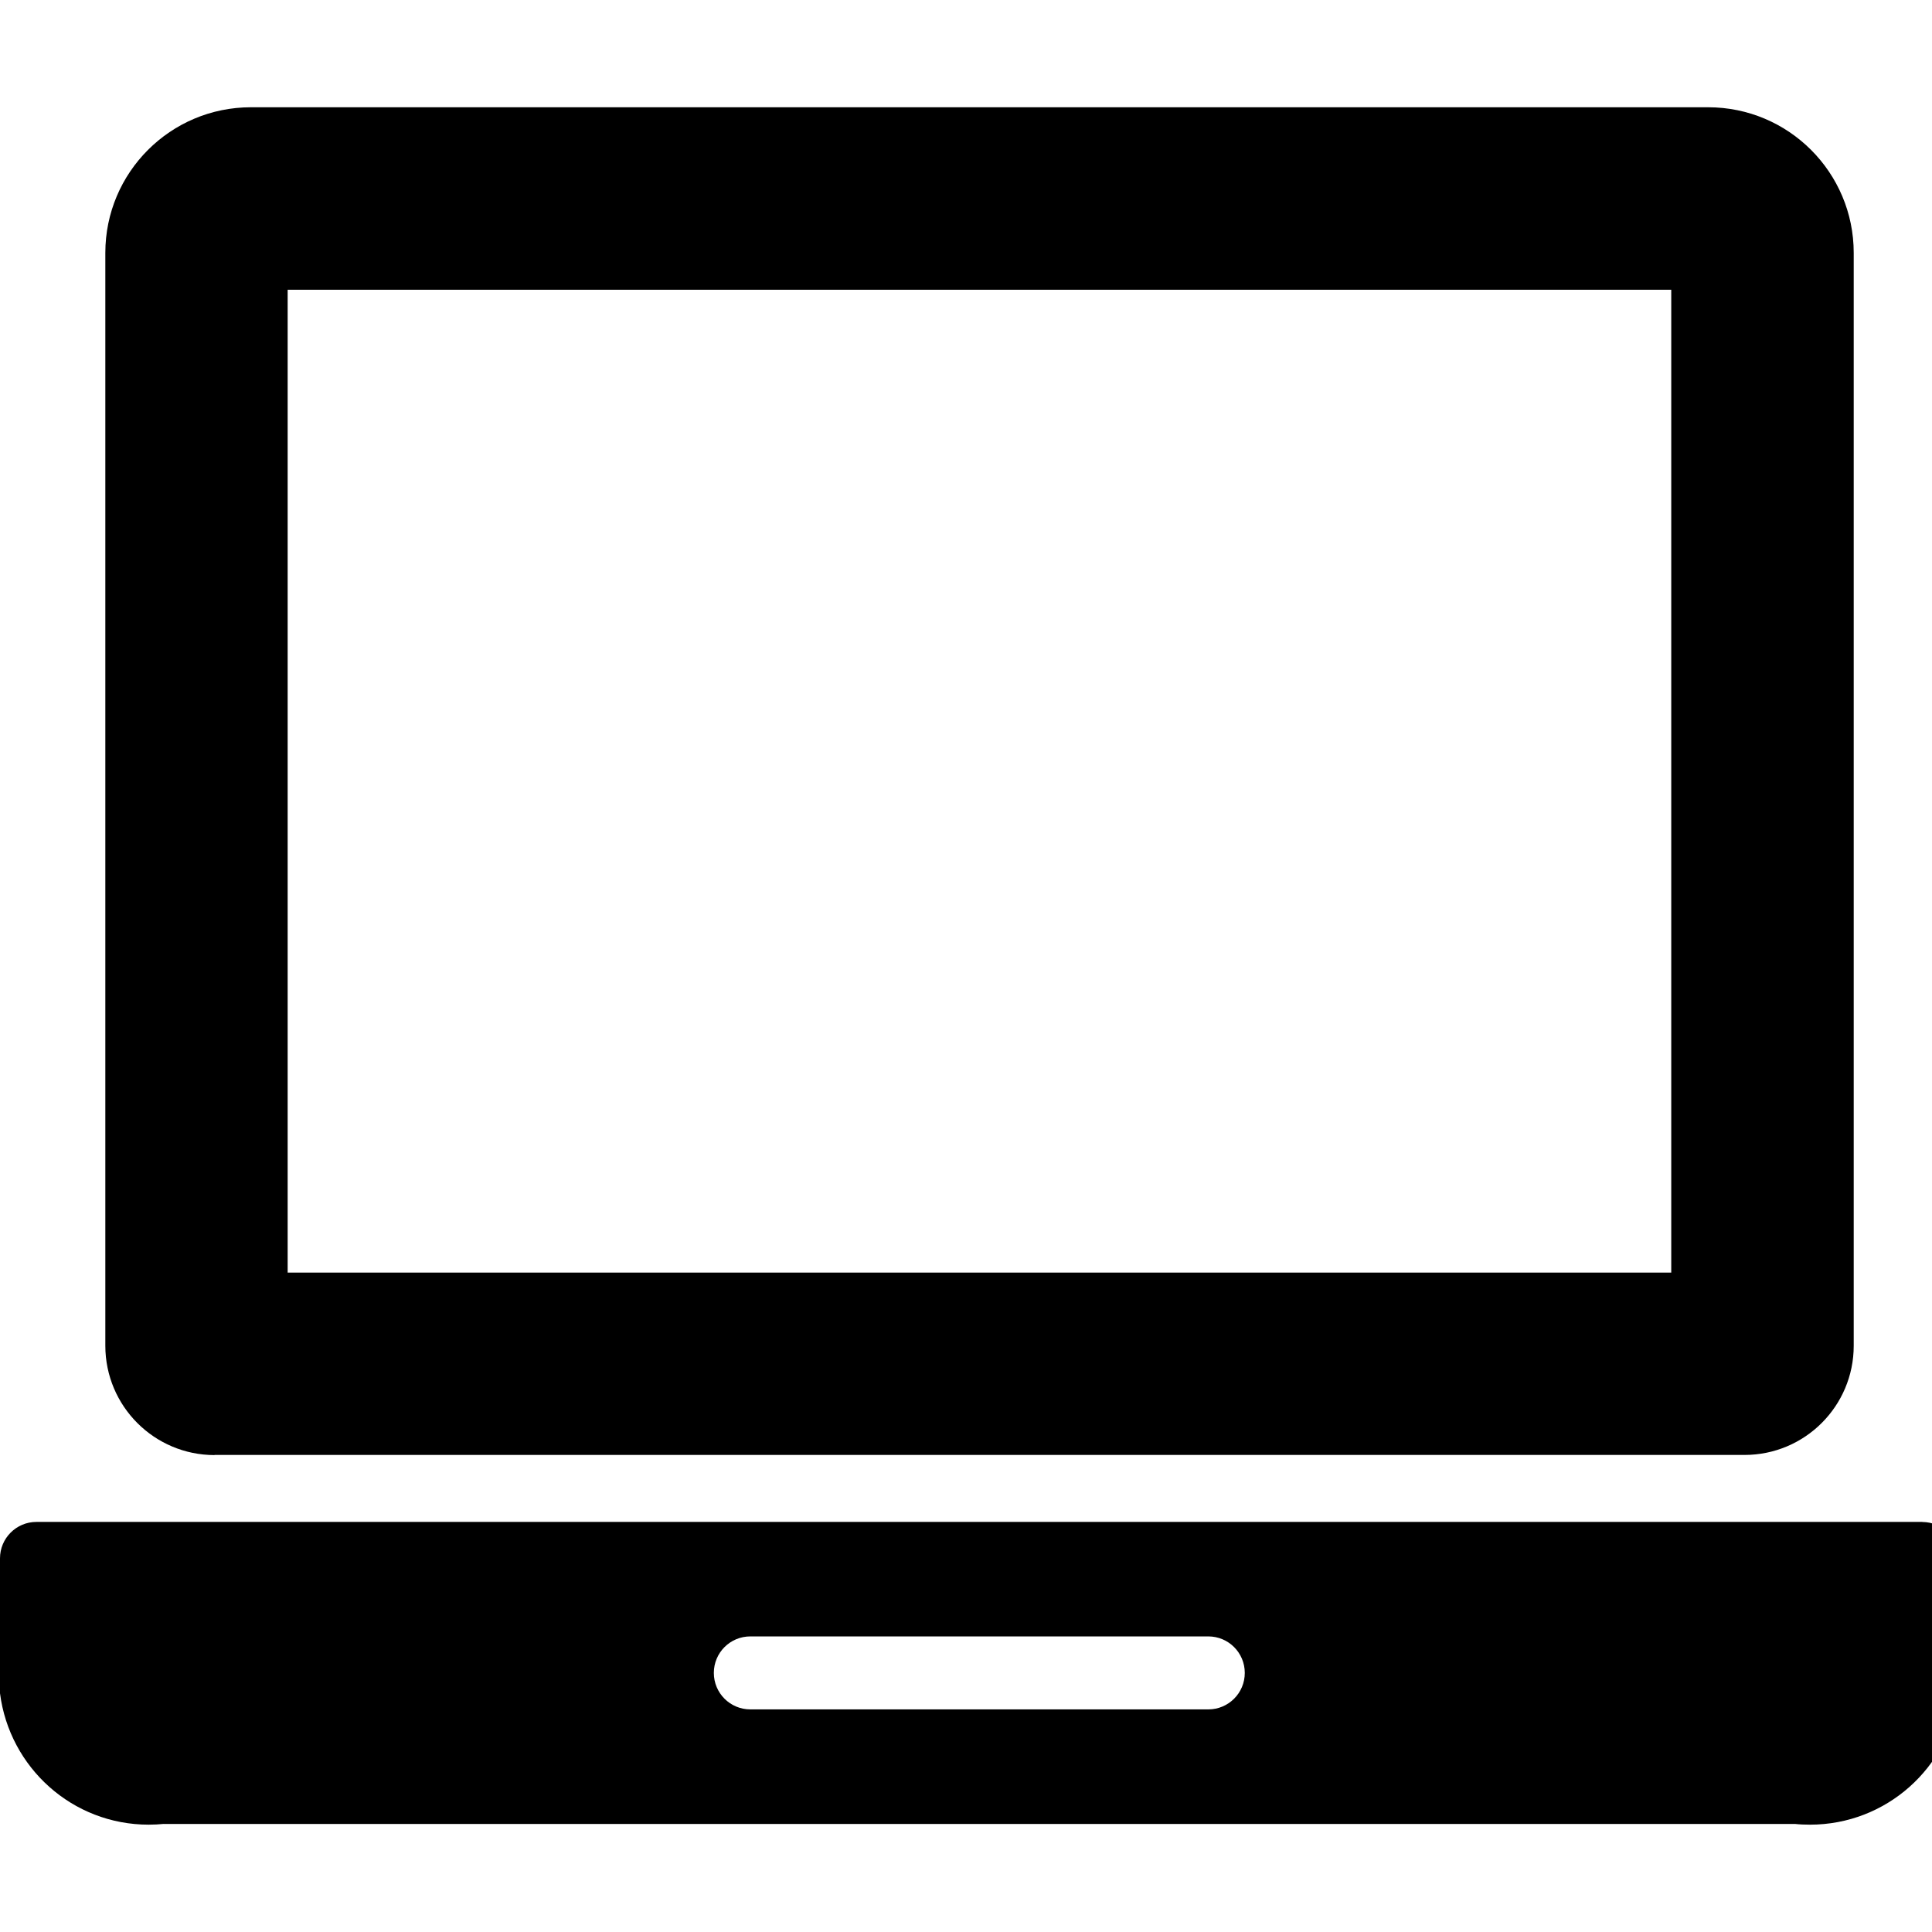
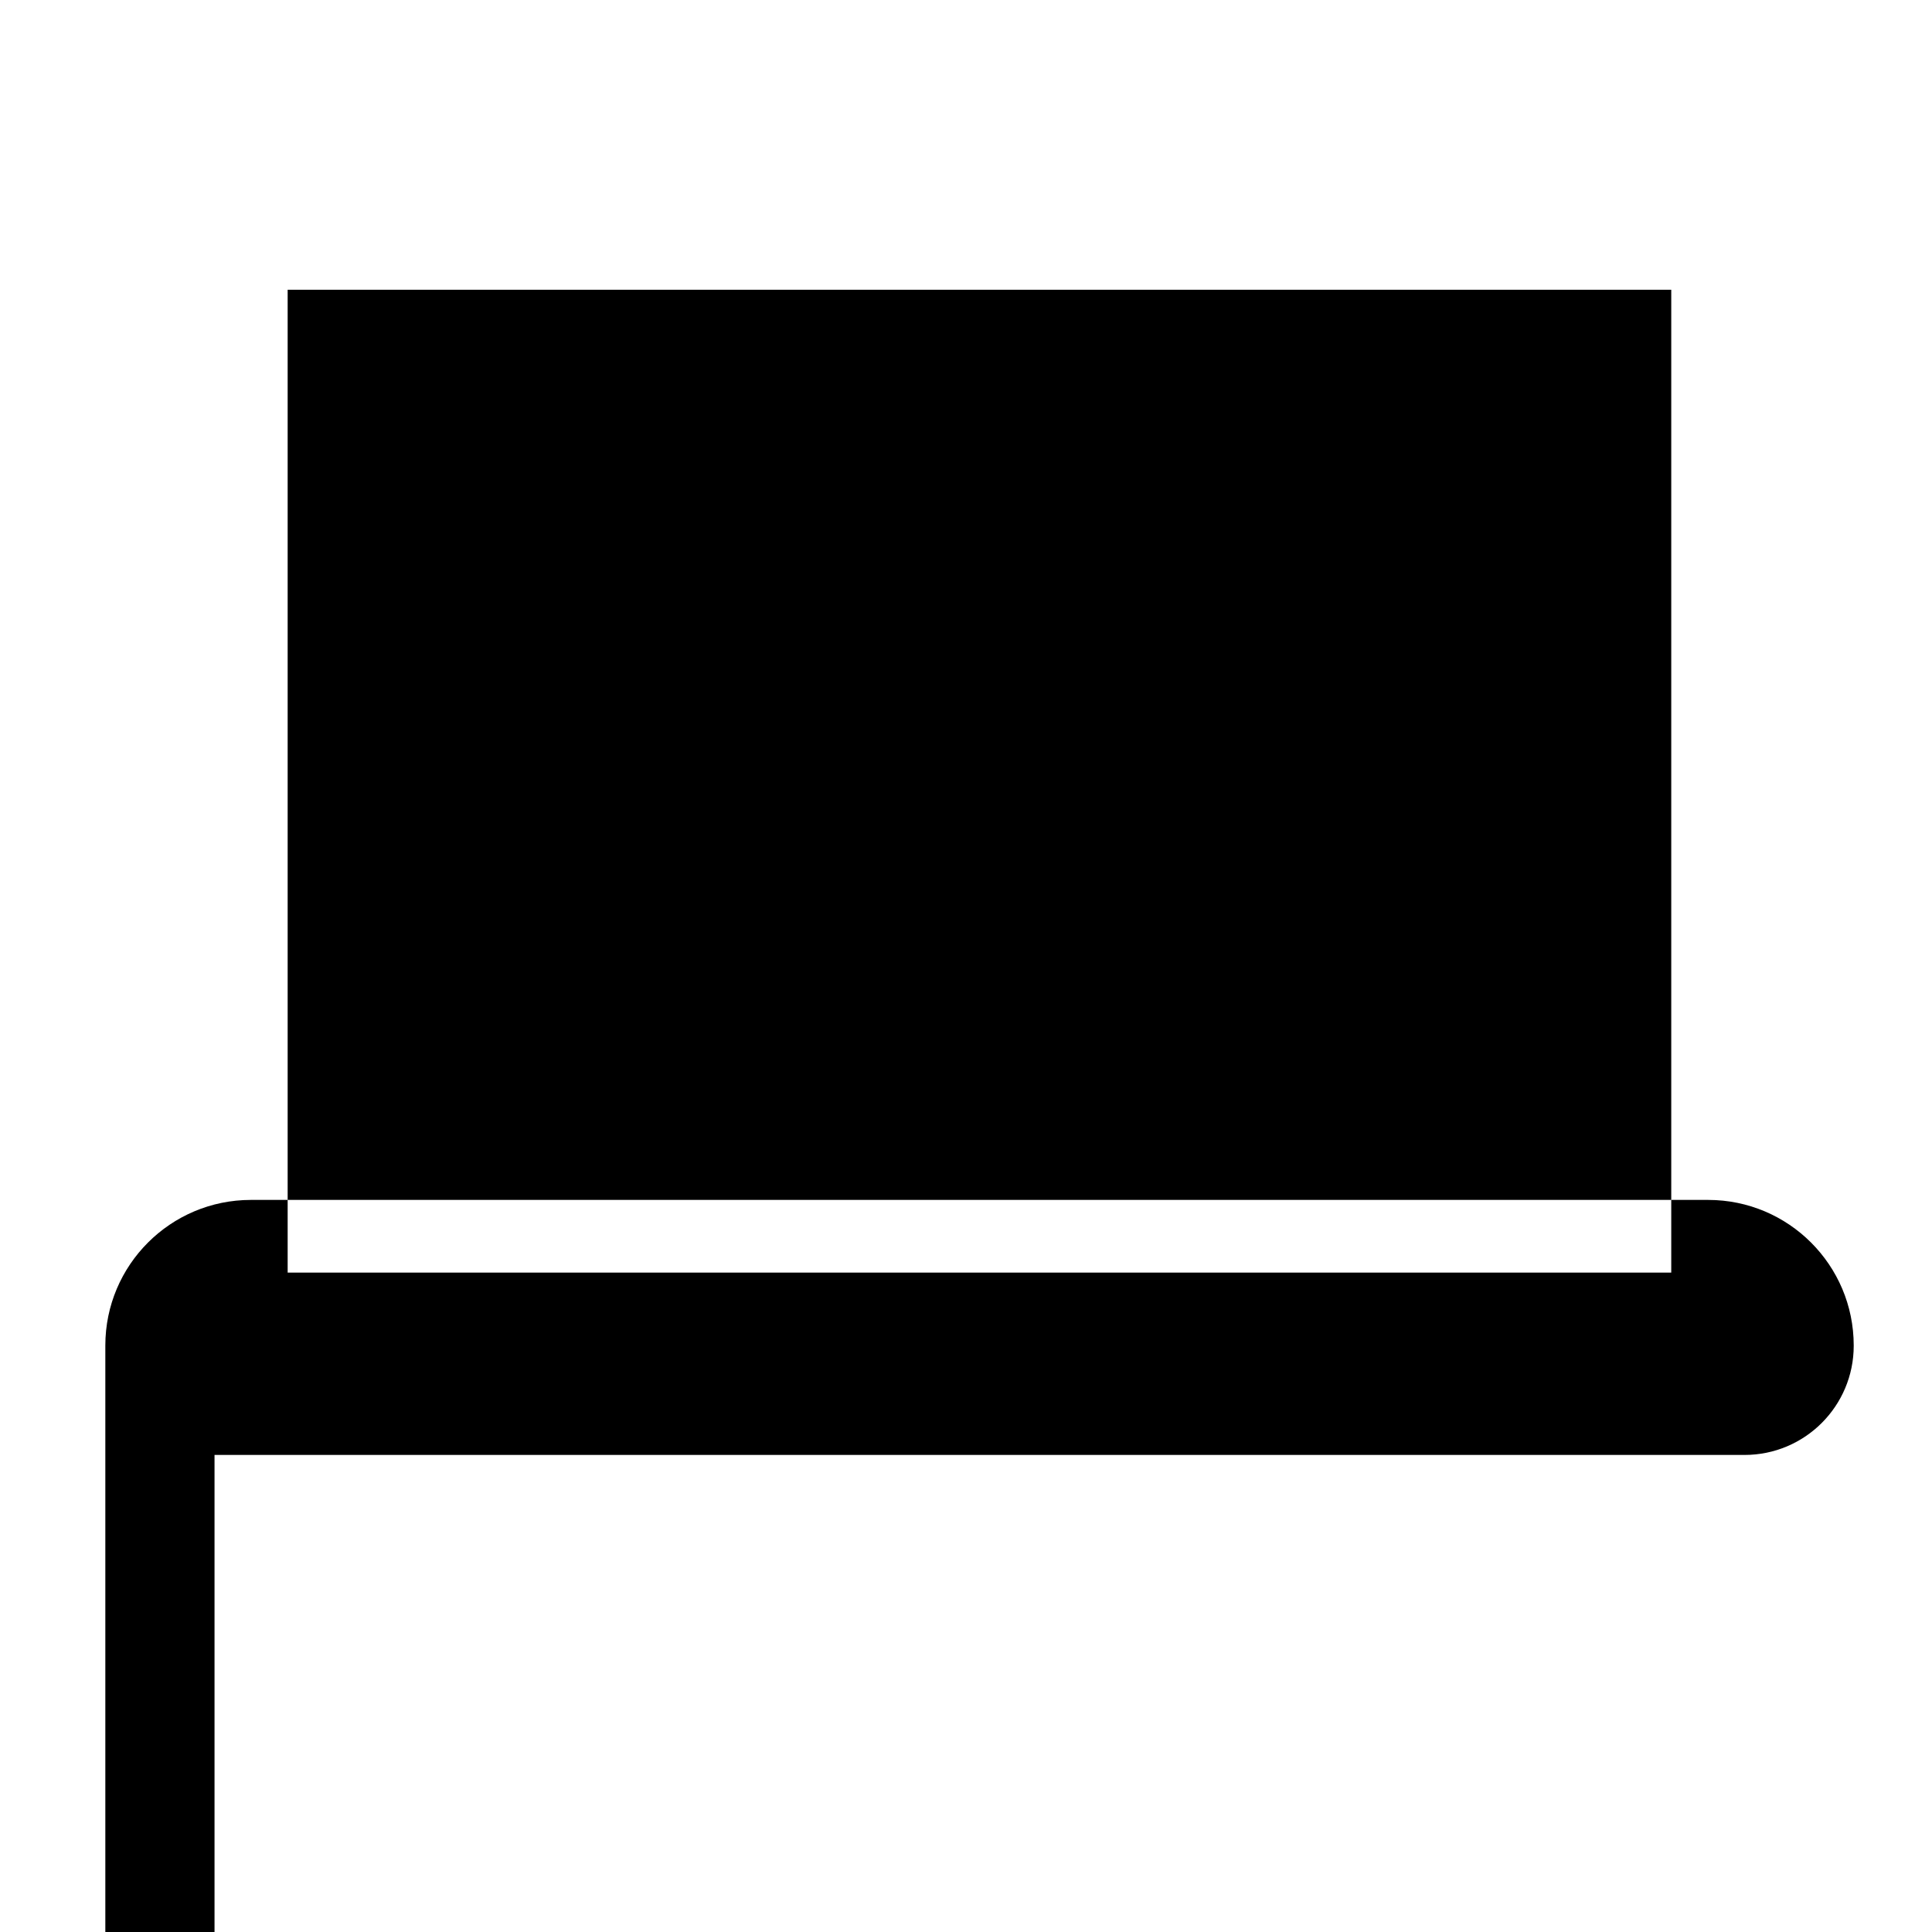
<svg xmlns="http://www.w3.org/2000/svg" fill="#000000" width="800px" height="800px" viewBox="0 -1.5 27 27">
-   <path d="m2.998 18.833h21.379.003c.843 0 1.526-.683 1.526-1.526 0-.001 0-.002 0-.003v-15.269-.001c0-1.124-.911-2.035-2.035-2.035h-20.364c-1.124 0-2.035.911-2.035 2.035v.001 15.273c.001.843.684 1.526 1.526 1.527zm1.022-16.284h19.336v13.736h-19.336z" />
-   <path d="m26.865 19.769h-26.356c-.281 0-.509.228-.509.509v1.886c.133 1.04 1.013 1.836 2.078 1.836.073 0 .146-.004.217-.011l-.009.001h22.801c.062.007.135.01.208.01 1.065 0 1.945-.795 2.077-1.825l.001-.01v-1.886c0-.281-.228-.509-.509-.509zm-9.996 2.62h-6.363c-.006 0-.013 0-.02 0-.282 0-.51-.228-.51-.51s.228-.51.51-.51h.021-.001 6.36.02c.282 0 .51.228.51.51s-.228.51-.51.51c-.007 0-.014 0-.021 0h.001z" />
+   <path d="m2.998 18.833h21.379.003c.843 0 1.526-.683 1.526-1.526 0-.001 0-.002 0-.003c0-1.124-.911-2.035-2.035-2.035h-20.364c-1.124 0-2.035.911-2.035 2.035v.001 15.273c.001.843.684 1.526 1.526 1.527zm1.022-16.284h19.336v13.736h-19.336z" />
</svg>